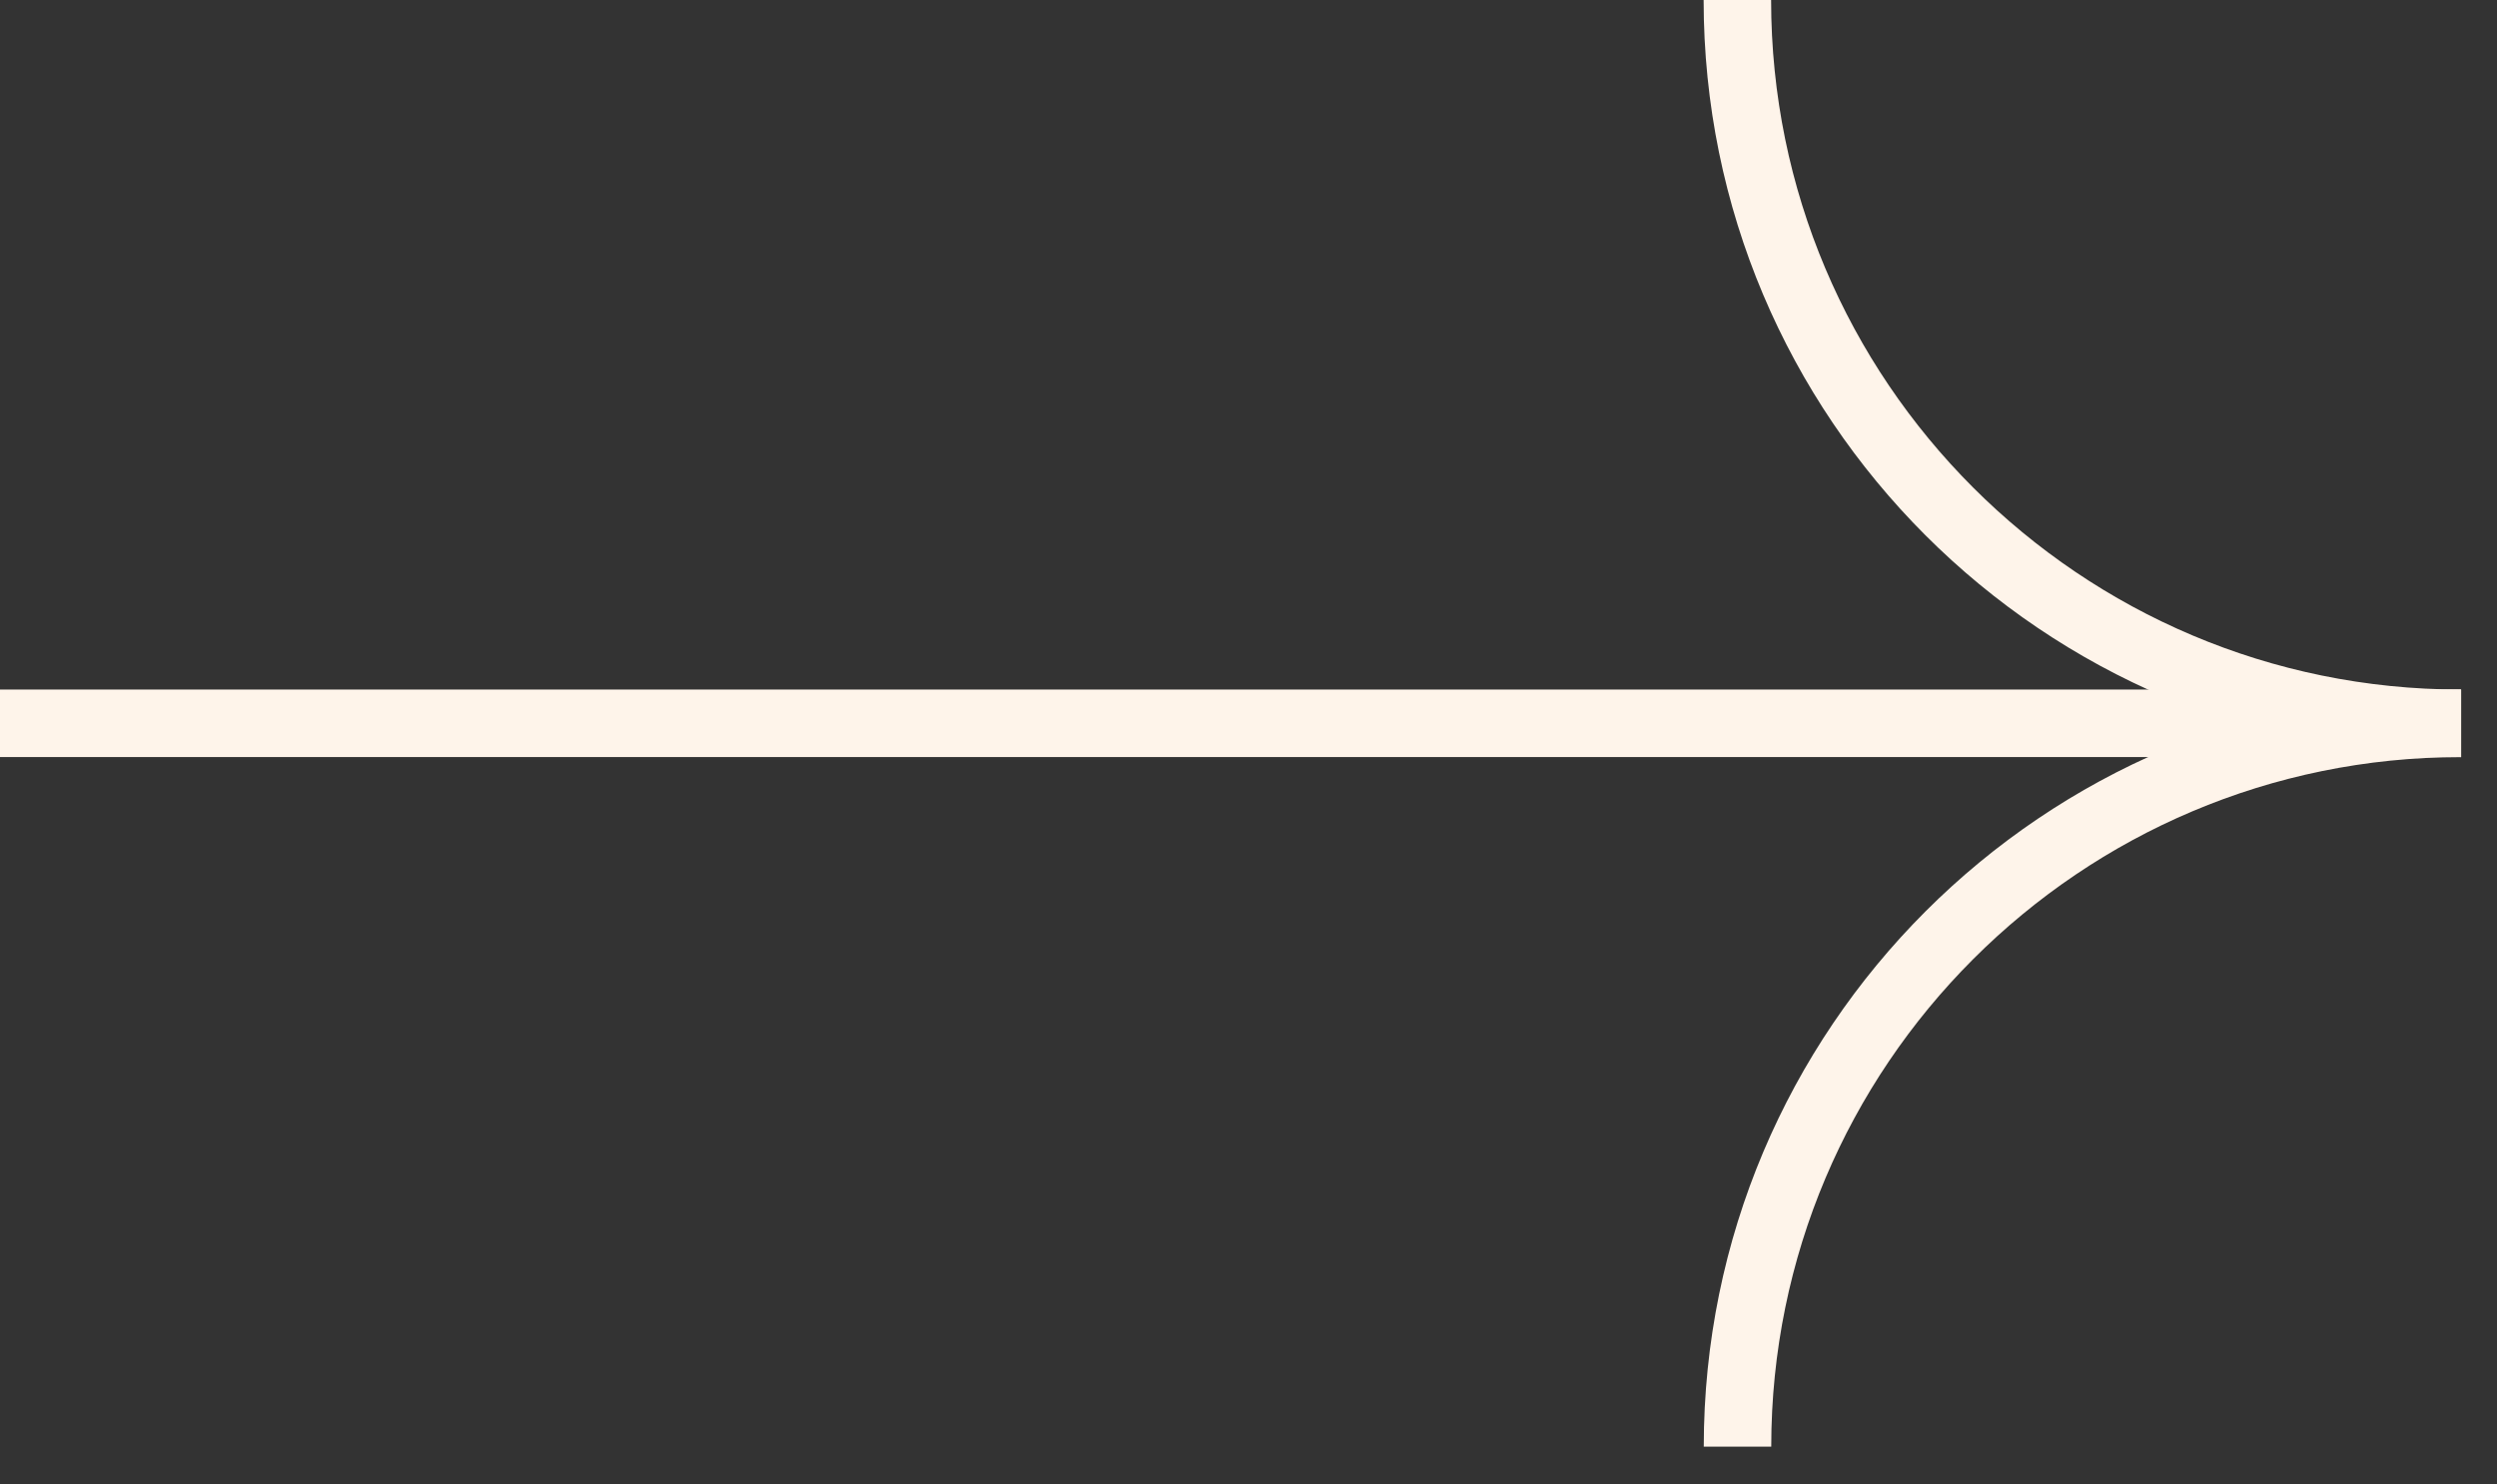
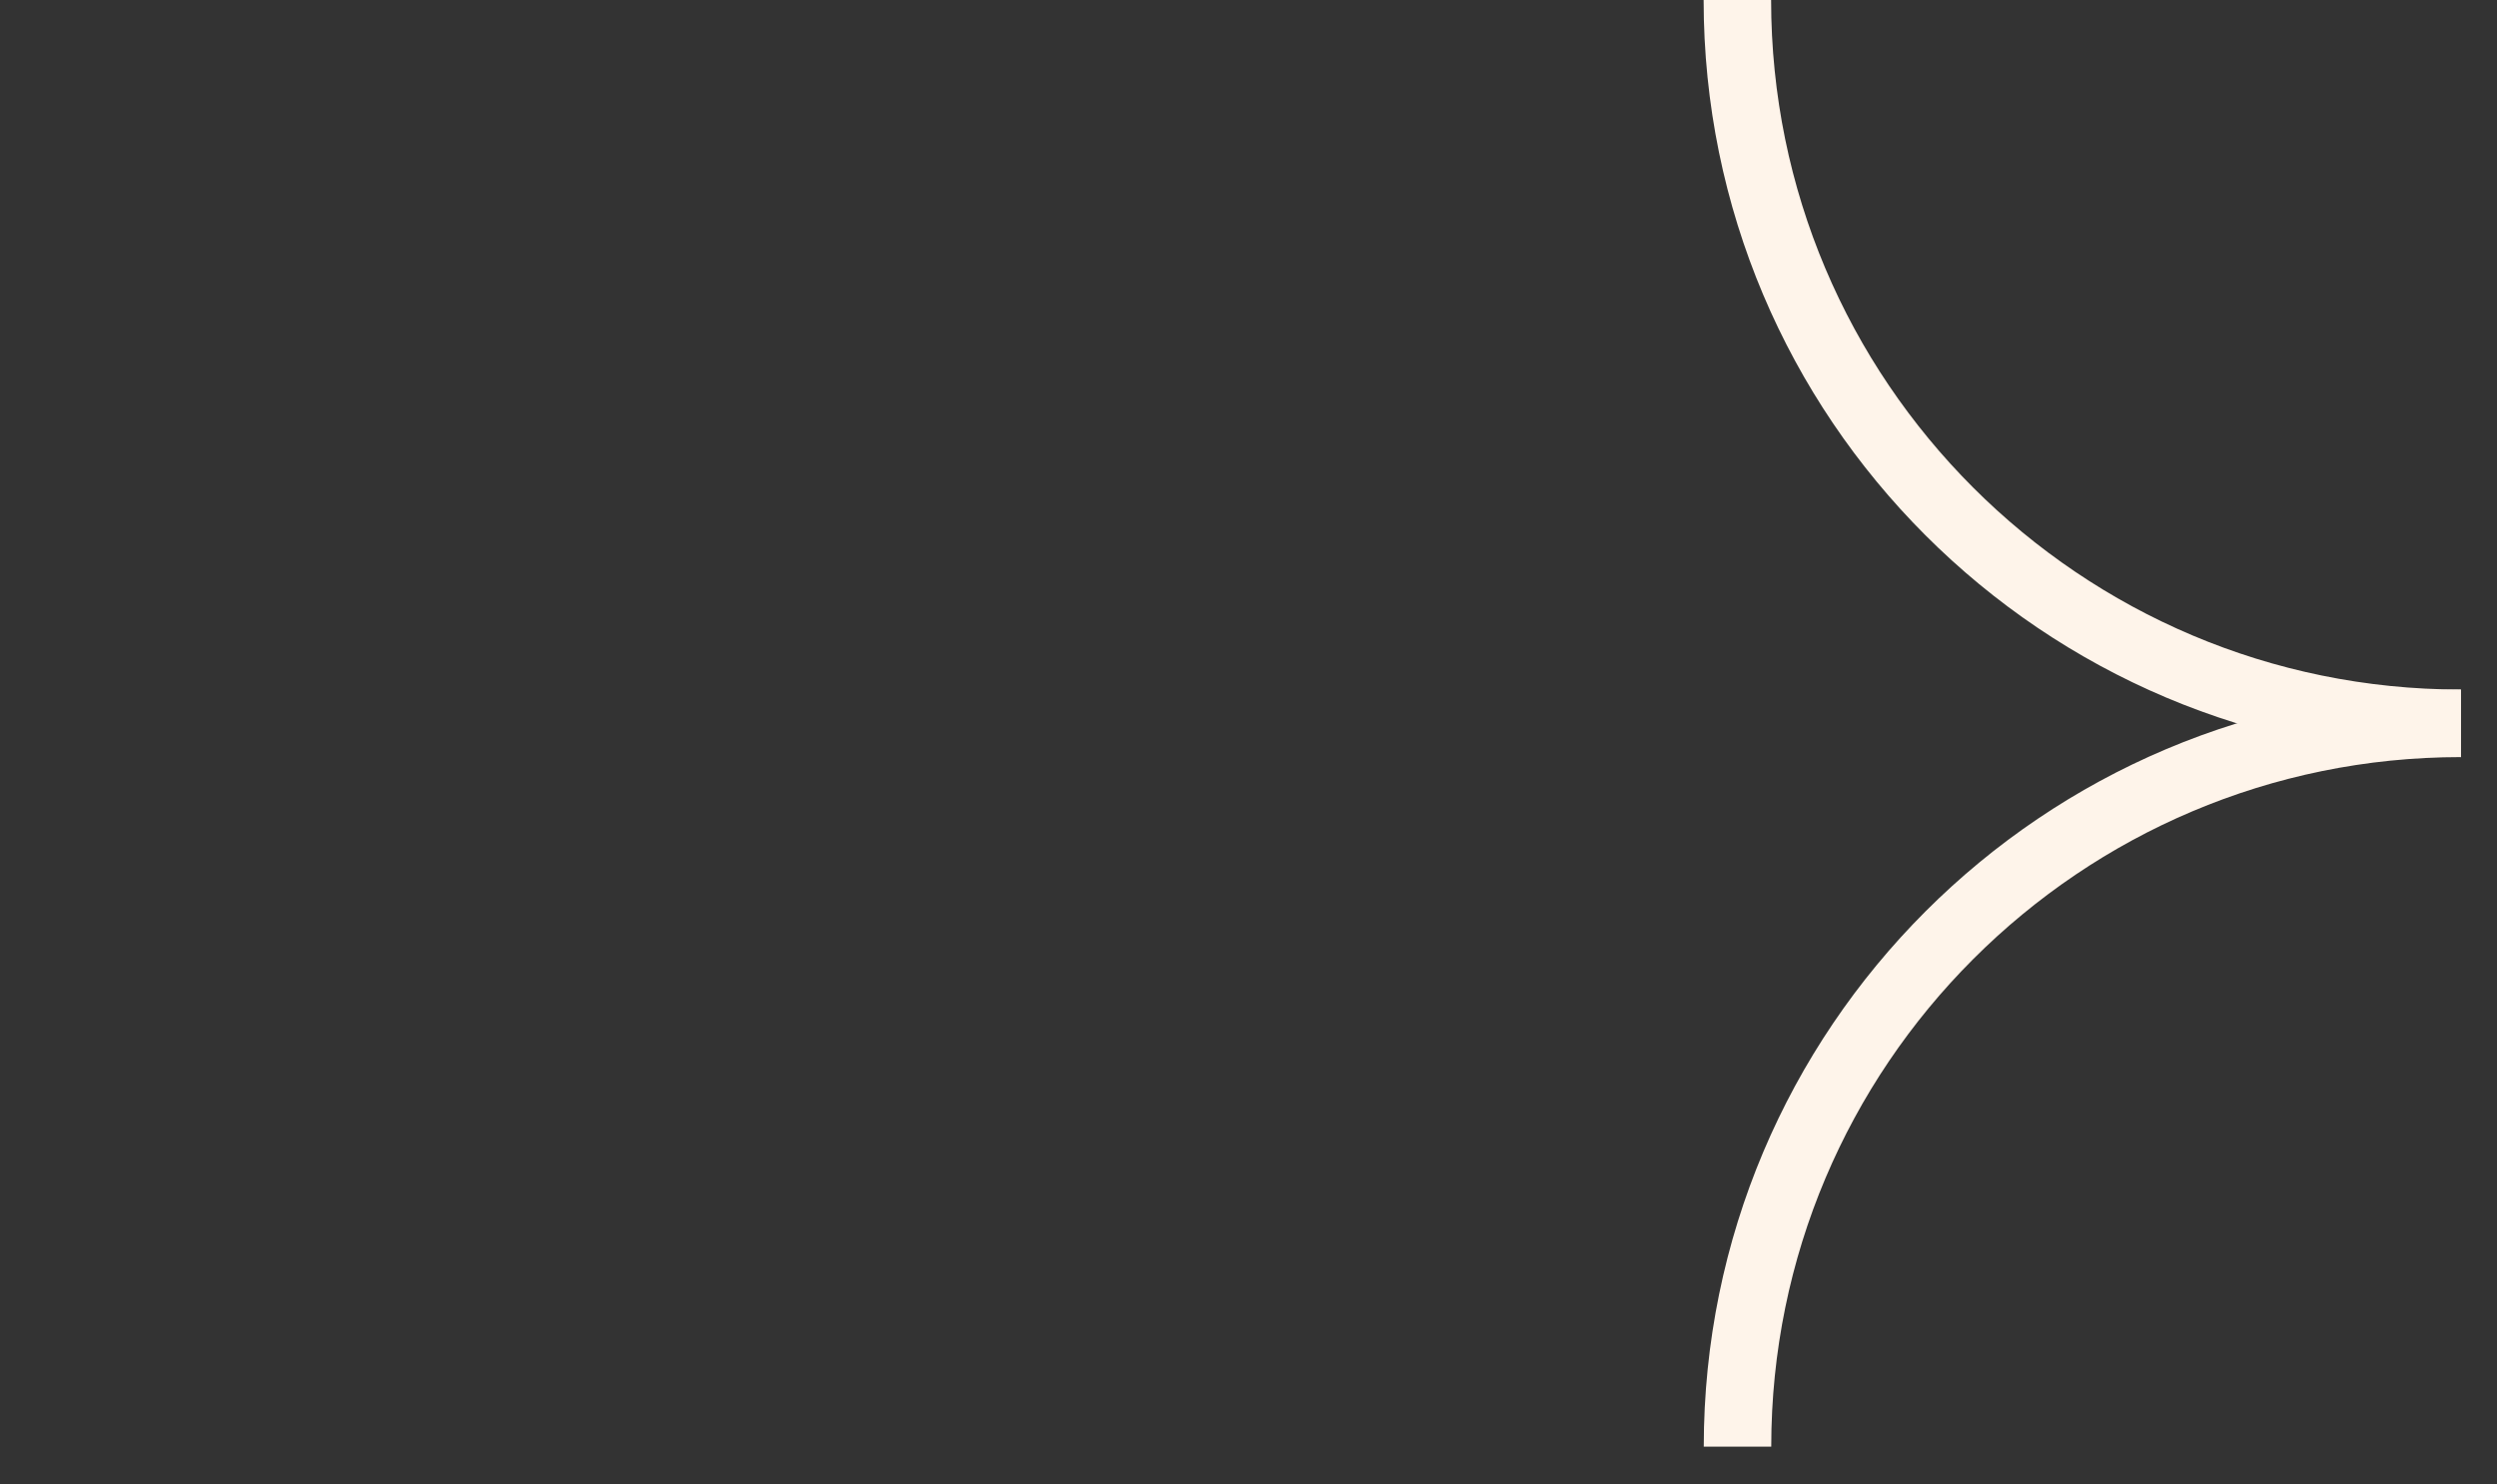
<svg xmlns="http://www.w3.org/2000/svg" width="37" height="22" viewBox="0 0 37 22" fill="none">
  <rect x="0" y="0" width="37" height="22" fill="#333333" stroke="none" />
  <g clip-path="url(#clip0_399_5651)">
-     <path d="M0 10.719L36.469 10.719" stroke="#FEF4EA" stroke-miterlimit="10" />
    <path d="M25.746 21.439C25.746 15.519 30.546 10.72 36.466 10.72" stroke="#FEF4EA" stroke-miterlimit="10" />
    <path d="M25.744 -0.001C25.744 5.919 30.544 10.719 36.464 10.719" stroke="#FEF4EA" stroke-miterlimit="10" />
  </g>
  <defs>
    <clipPath id="clip0_399_5651">
      <rect width="21.44" height="36.469" fill="white" transform="translate(0 21.439) rotate(-90)" />
    </clipPath>
  </defs>
</svg>